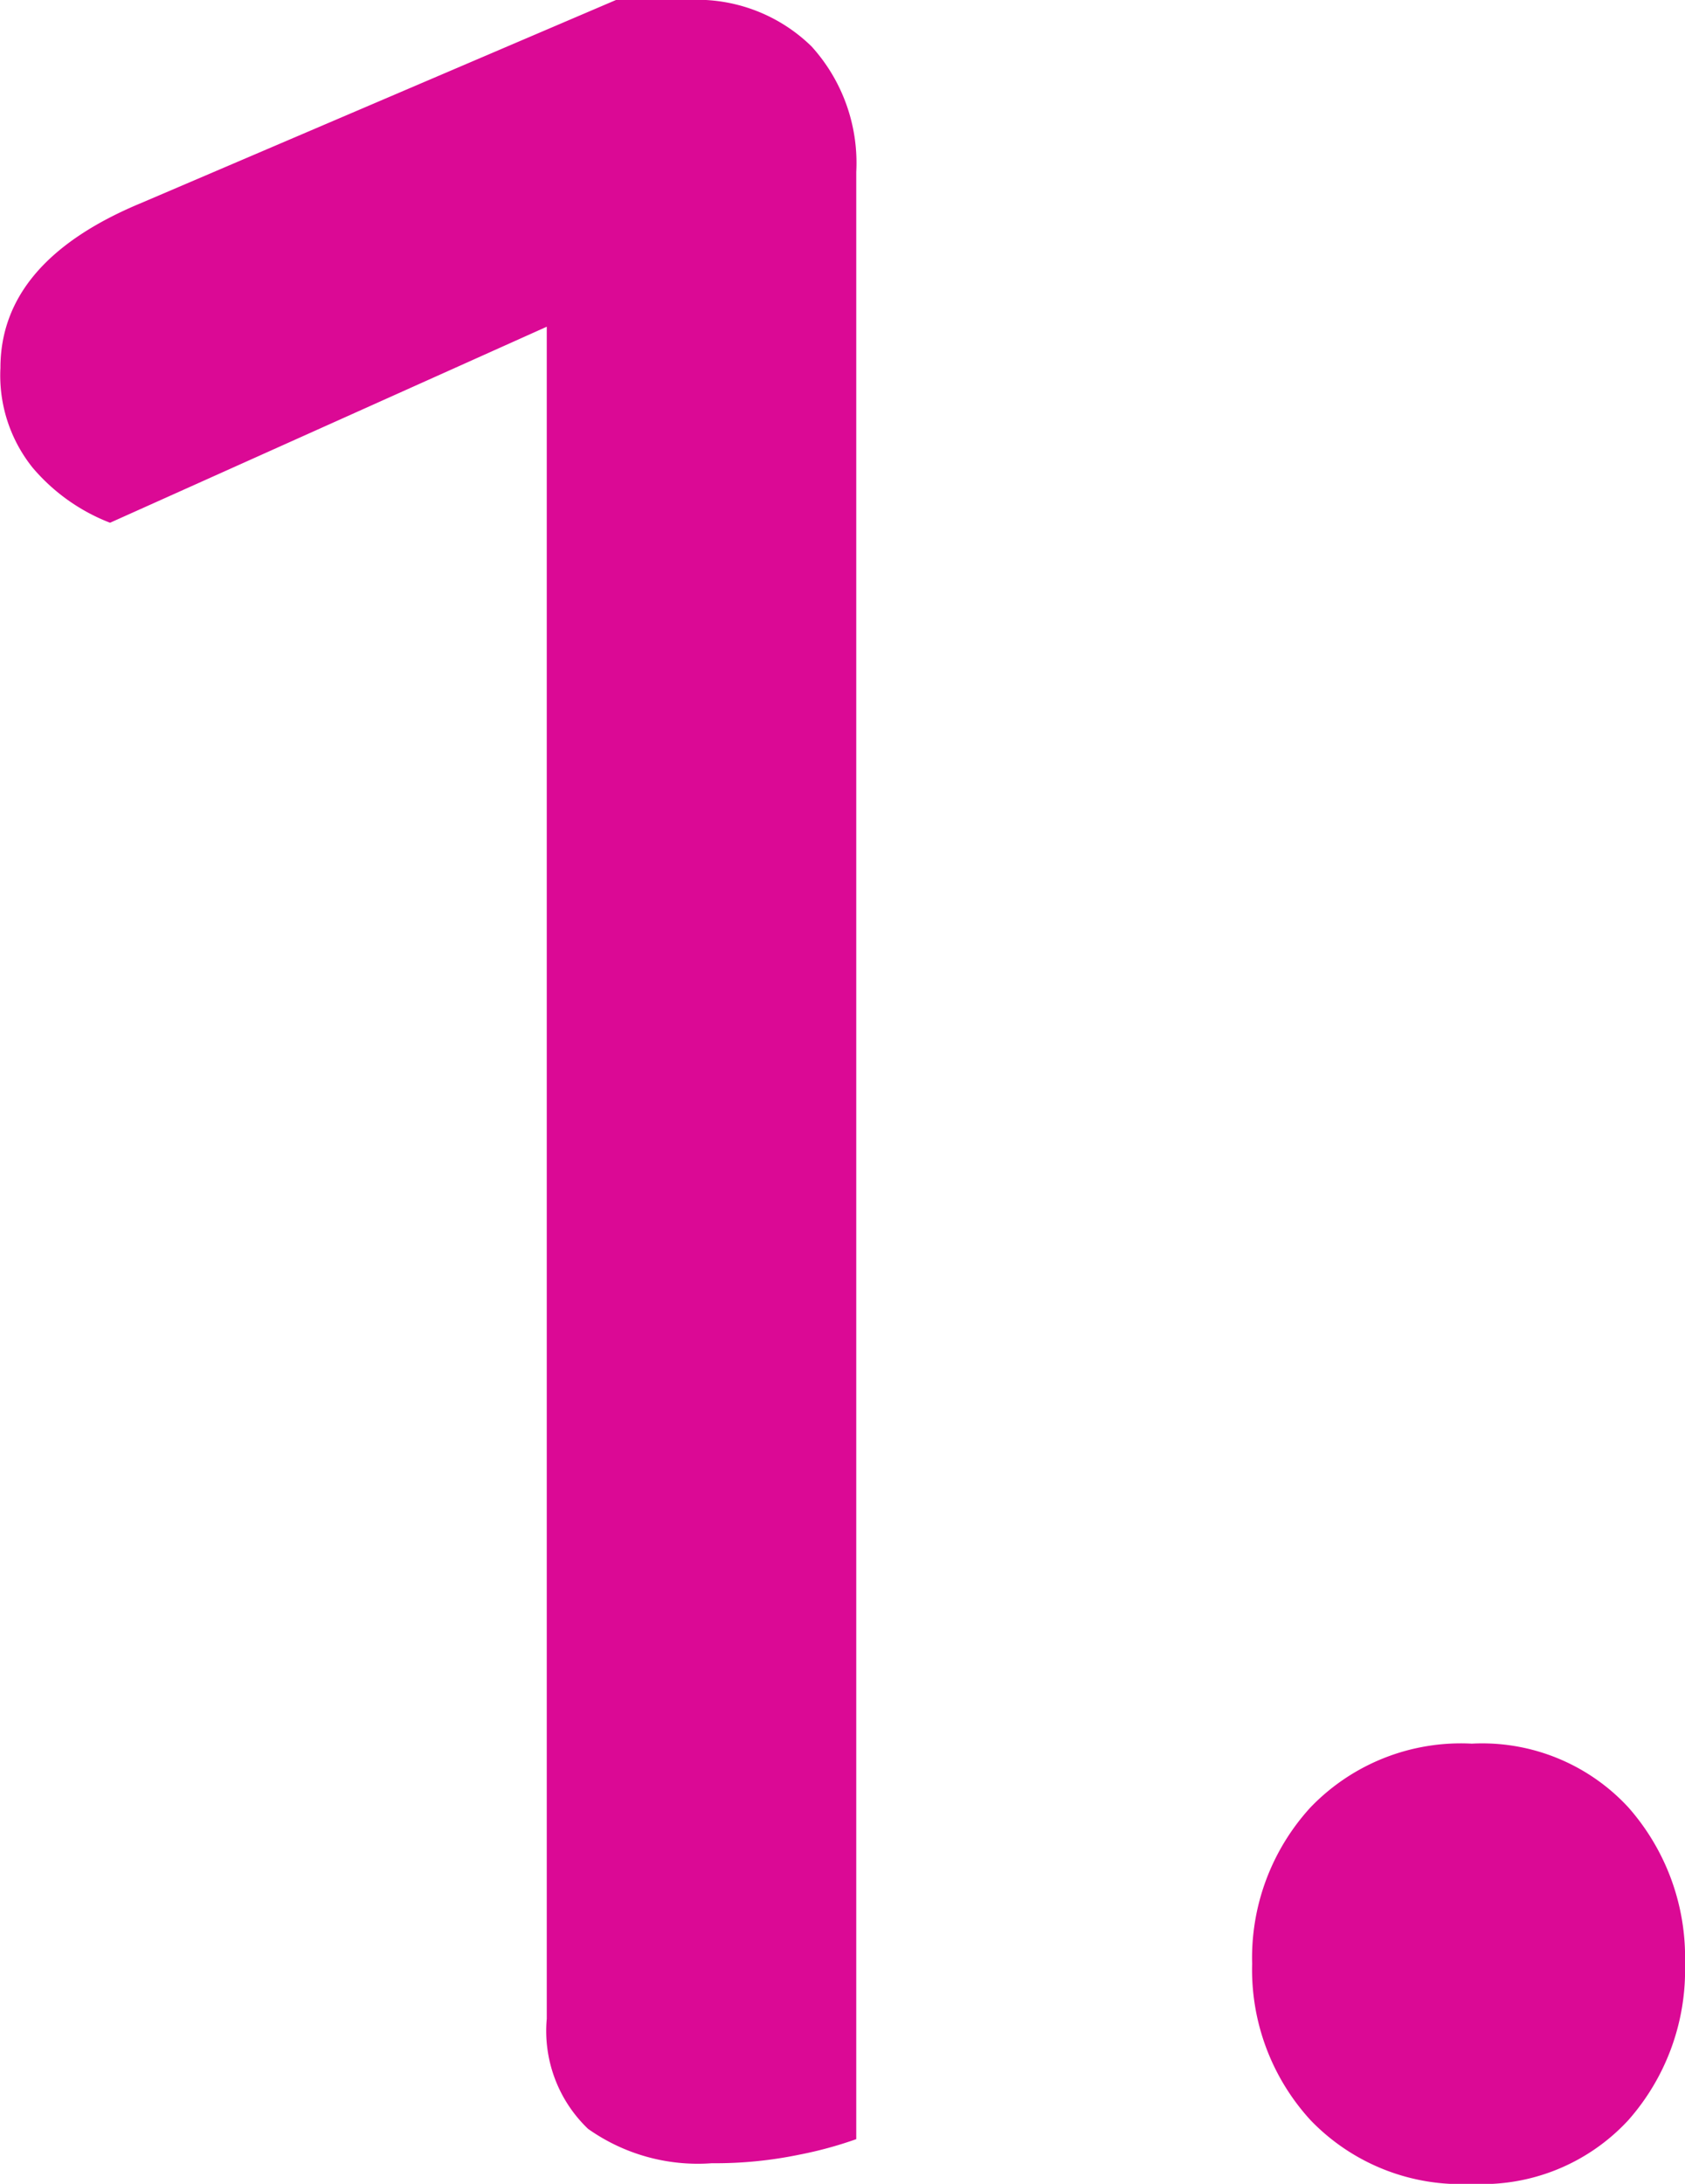
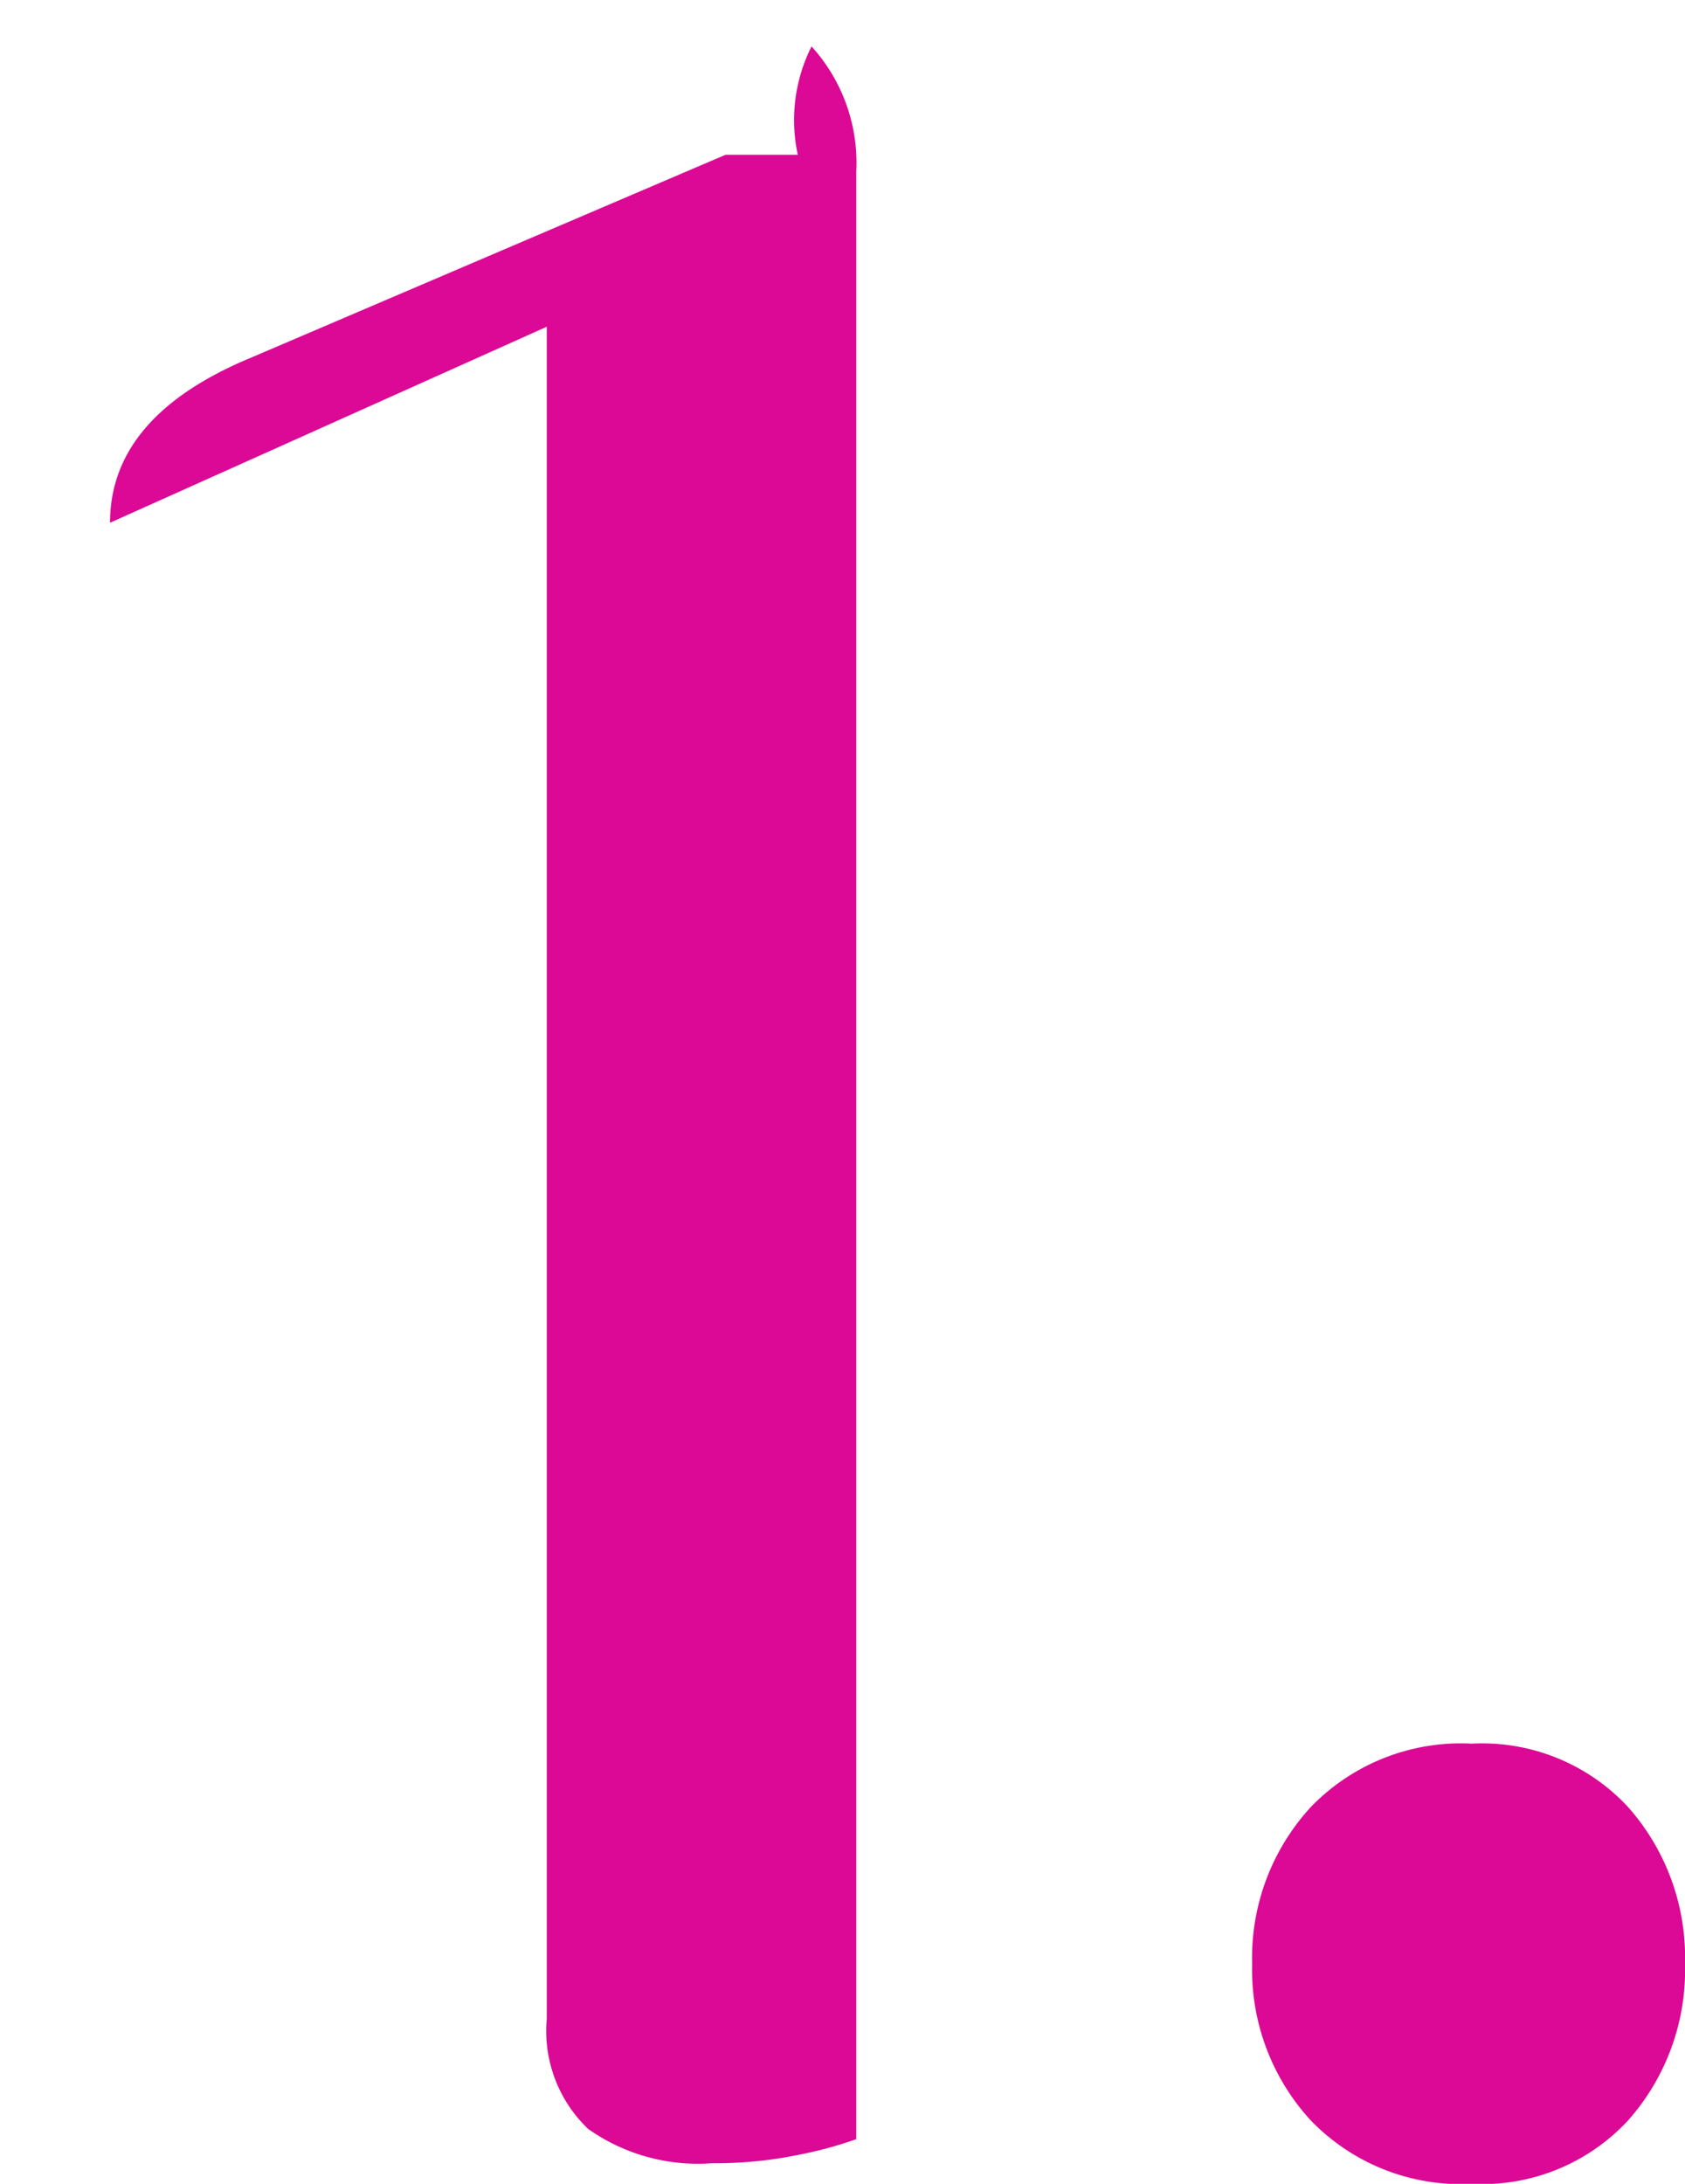
<svg xmlns="http://www.w3.org/2000/svg" width="15.68" height="20.32" viewBox="0 0 15.68 20.32">
-   <path d="M8.416-6.88H5.536v-9.952L1.472-15.008a1.79,1.79,0,0,1-.72-.512,1.37,1.37,0,0,1-.3-.928q0-.992,1.312-1.536l4.416-1.888h.672A1.524,1.524,0,0,1,8-19.44a1.613,1.613,0,0,1,.416,1.168ZM5.536-8.544h2.88V.032a3.683,3.683,0,0,1-.528.144,3.848,3.848,0,0,1-.816.08A1.767,1.767,0,0,1,5.92-.064a1.26,1.26,0,0,1-.384-1.024ZM12.1-1.6a2.072,2.072,0,0,1,.544-1.456,1.941,1.941,0,0,1,1.5-.592,1.851,1.851,0,0,1,1.456.592A2.108,2.108,0,0,1,16.128-1.6,2.108,2.108,0,0,1,15.6-.144a1.851,1.851,0,0,1-1.456.592,1.941,1.941,0,0,1-1.5-.592A2.072,2.072,0,0,1,12.1-1.6Z" transform="translate(-0.448 19.872)" fill="#db0995" />
+   <path d="M8.416-6.88H5.536v-9.952L1.472-15.008q0-.992,1.312-1.536l4.416-1.888h.672A1.524,1.524,0,0,1,8-19.44a1.613,1.613,0,0,1,.416,1.168ZM5.536-8.544h2.88V.032a3.683,3.683,0,0,1-.528.144,3.848,3.848,0,0,1-.816.08A1.767,1.767,0,0,1,5.92-.064a1.26,1.26,0,0,1-.384-1.024ZM12.1-1.6a2.072,2.072,0,0,1,.544-1.456,1.941,1.941,0,0,1,1.5-.592,1.851,1.851,0,0,1,1.456.592A2.108,2.108,0,0,1,16.128-1.6,2.108,2.108,0,0,1,15.6-.144a1.851,1.851,0,0,1-1.456.592,1.941,1.941,0,0,1-1.5-.592A2.072,2.072,0,0,1,12.1-1.6Z" transform="translate(-0.448 19.872)" fill="#db0995" />
</svg>